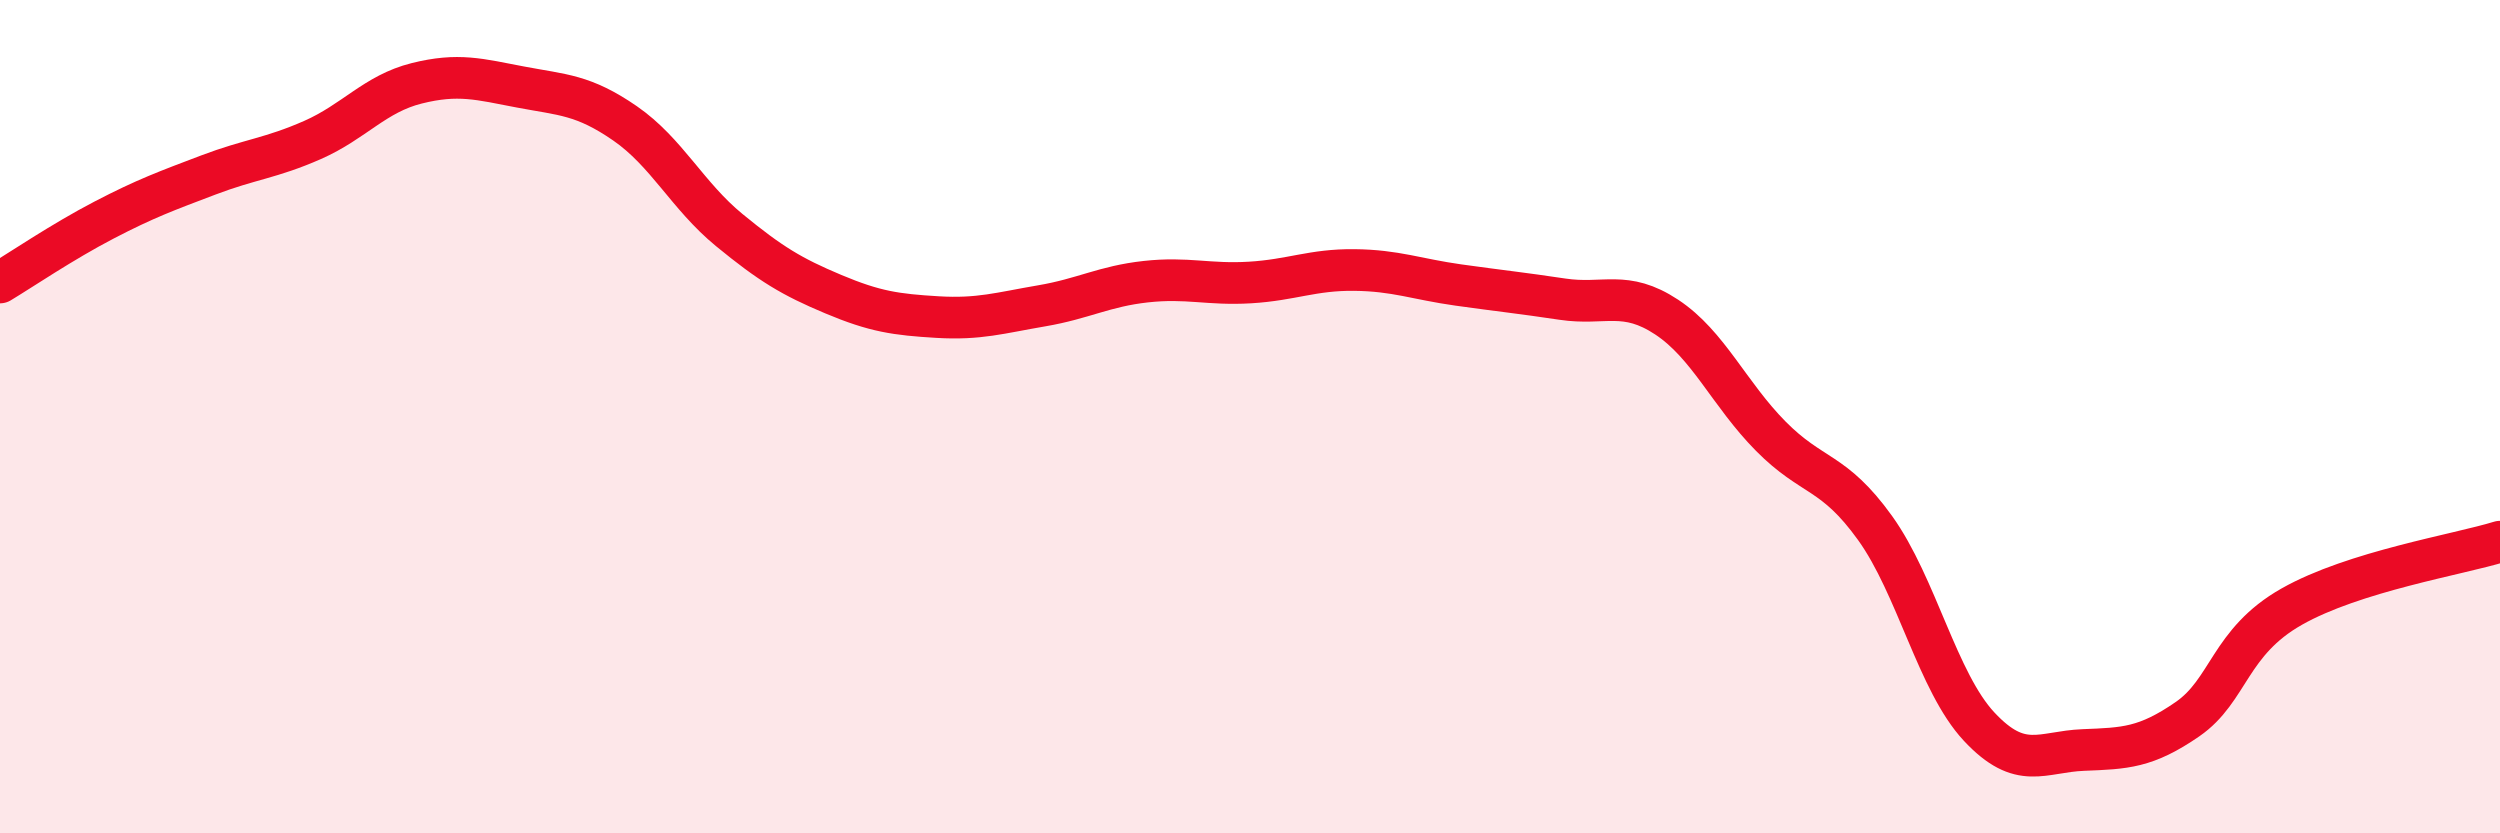
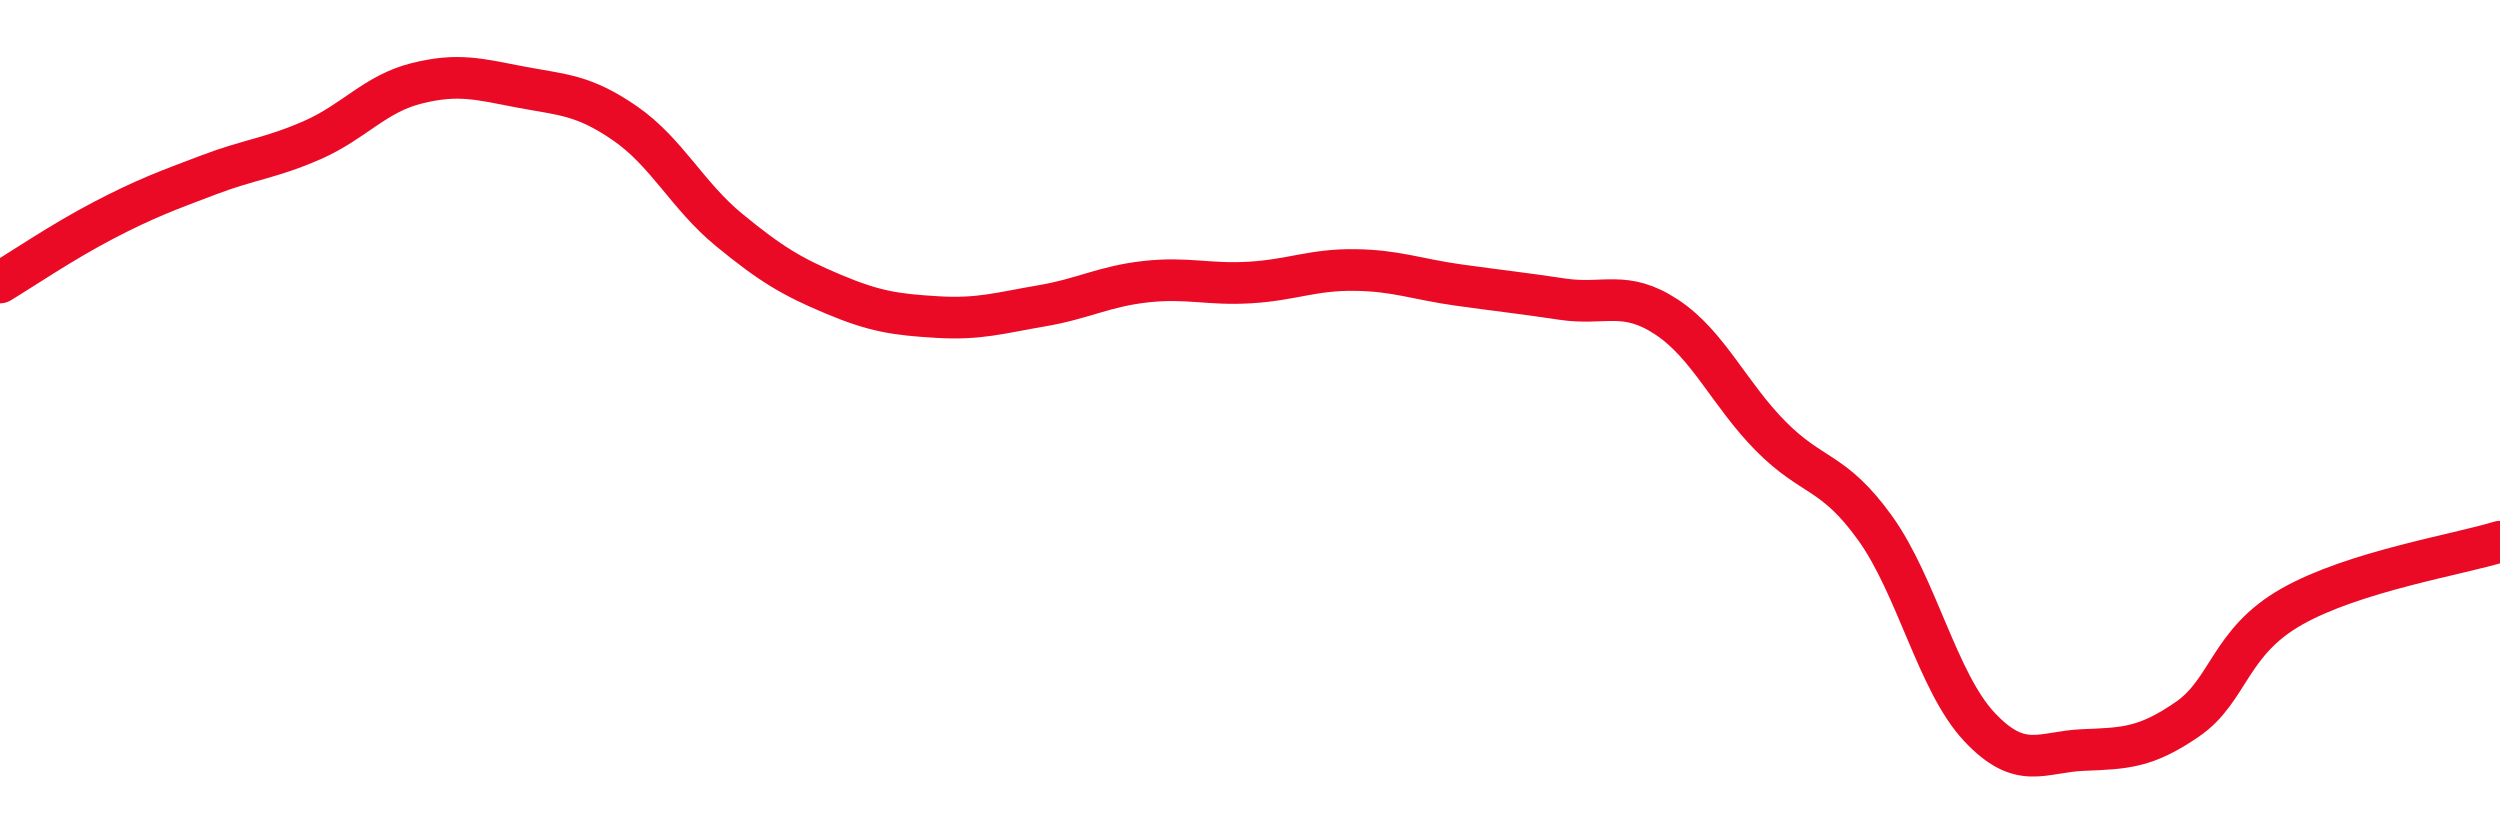
<svg xmlns="http://www.w3.org/2000/svg" width="60" height="20" viewBox="0 0 60 20">
-   <path d="M 0,6.78 C 0.5,6.48 1.5,5.8 2.5,5.28 C 3.5,4.76 4,4.58 5,4.2 C 6,3.82 6.5,3.8 7.5,3.36 C 8.5,2.92 9,2.25 10,2 C 11,1.75 11.5,1.9 12.5,2.09 C 13.5,2.28 14,2.27 15,2.96 C 16,3.65 16.5,4.7 17.5,5.52 C 18.5,6.34 19,6.64 20,7.06 C 21,7.48 21.5,7.55 22.5,7.61 C 23.5,7.67 24,7.51 25,7.34 C 26,7.17 26.5,6.87 27.5,6.76 C 28.5,6.65 29,6.84 30,6.78 C 31,6.72 31.5,6.47 32.5,6.48 C 33.5,6.49 34,6.7 35,6.84 C 36,6.98 36.5,7.03 37.5,7.18 C 38.5,7.33 39,6.95 40,7.61 C 41,8.27 41.5,9.46 42.5,10.47 C 43.5,11.48 44,11.28 45,12.67 C 46,14.06 46.5,16.37 47.5,17.44 C 48.5,18.51 49,18.04 50,18 C 51,17.96 51.5,17.95 52.5,17.26 C 53.5,16.57 53.5,15.41 55,14.56 C 56.5,13.71 59,13.31 60,13L60 20L0 20Z" fill="#EB0A25" opacity="0.1" stroke-linecap="round" stroke-linejoin="round" />
  <path d="M 0,6.78 C 0.5,6.48 1.5,5.8 2.5,5.28 C 3.5,4.76 4,4.58 5,4.2 C 6,3.82 6.5,3.8 7.5,3.36 C 8.5,2.92 9,2.25 10,2 C 11,1.75 11.5,1.9 12.5,2.09 C 13.5,2.28 14,2.27 15,2.96 C 16,3.65 16.5,4.7 17.5,5.52 C 18.5,6.34 19,6.64 20,7.06 C 21,7.48 21.5,7.55 22.5,7.61 C 23.5,7.67 24,7.51 25,7.34 C 26,7.17 26.5,6.87 27.5,6.76 C 28.5,6.65 29,6.84 30,6.78 C 31,6.72 31.5,6.47 32.5,6.48 C 33.5,6.49 34,6.7 35,6.84 C 36,6.98 36.5,7.03 37.5,7.18 C 38.5,7.33 39,6.95 40,7.61 C 41,8.27 41.5,9.46 42.5,10.47 C 43.5,11.48 44,11.28 45,12.67 C 46,14.06 46.5,16.37 47.5,17.44 C 48.5,18.51 49,18.04 50,18 C 51,17.96 51.5,17.95 52.5,17.26 C 53.5,16.57 53.5,15.41 55,14.56 C 56.5,13.71 59,13.31 60,13" stroke="#EB0A25" stroke-width="1" fill="none" stroke-linecap="round" stroke-linejoin="round" />
</svg>